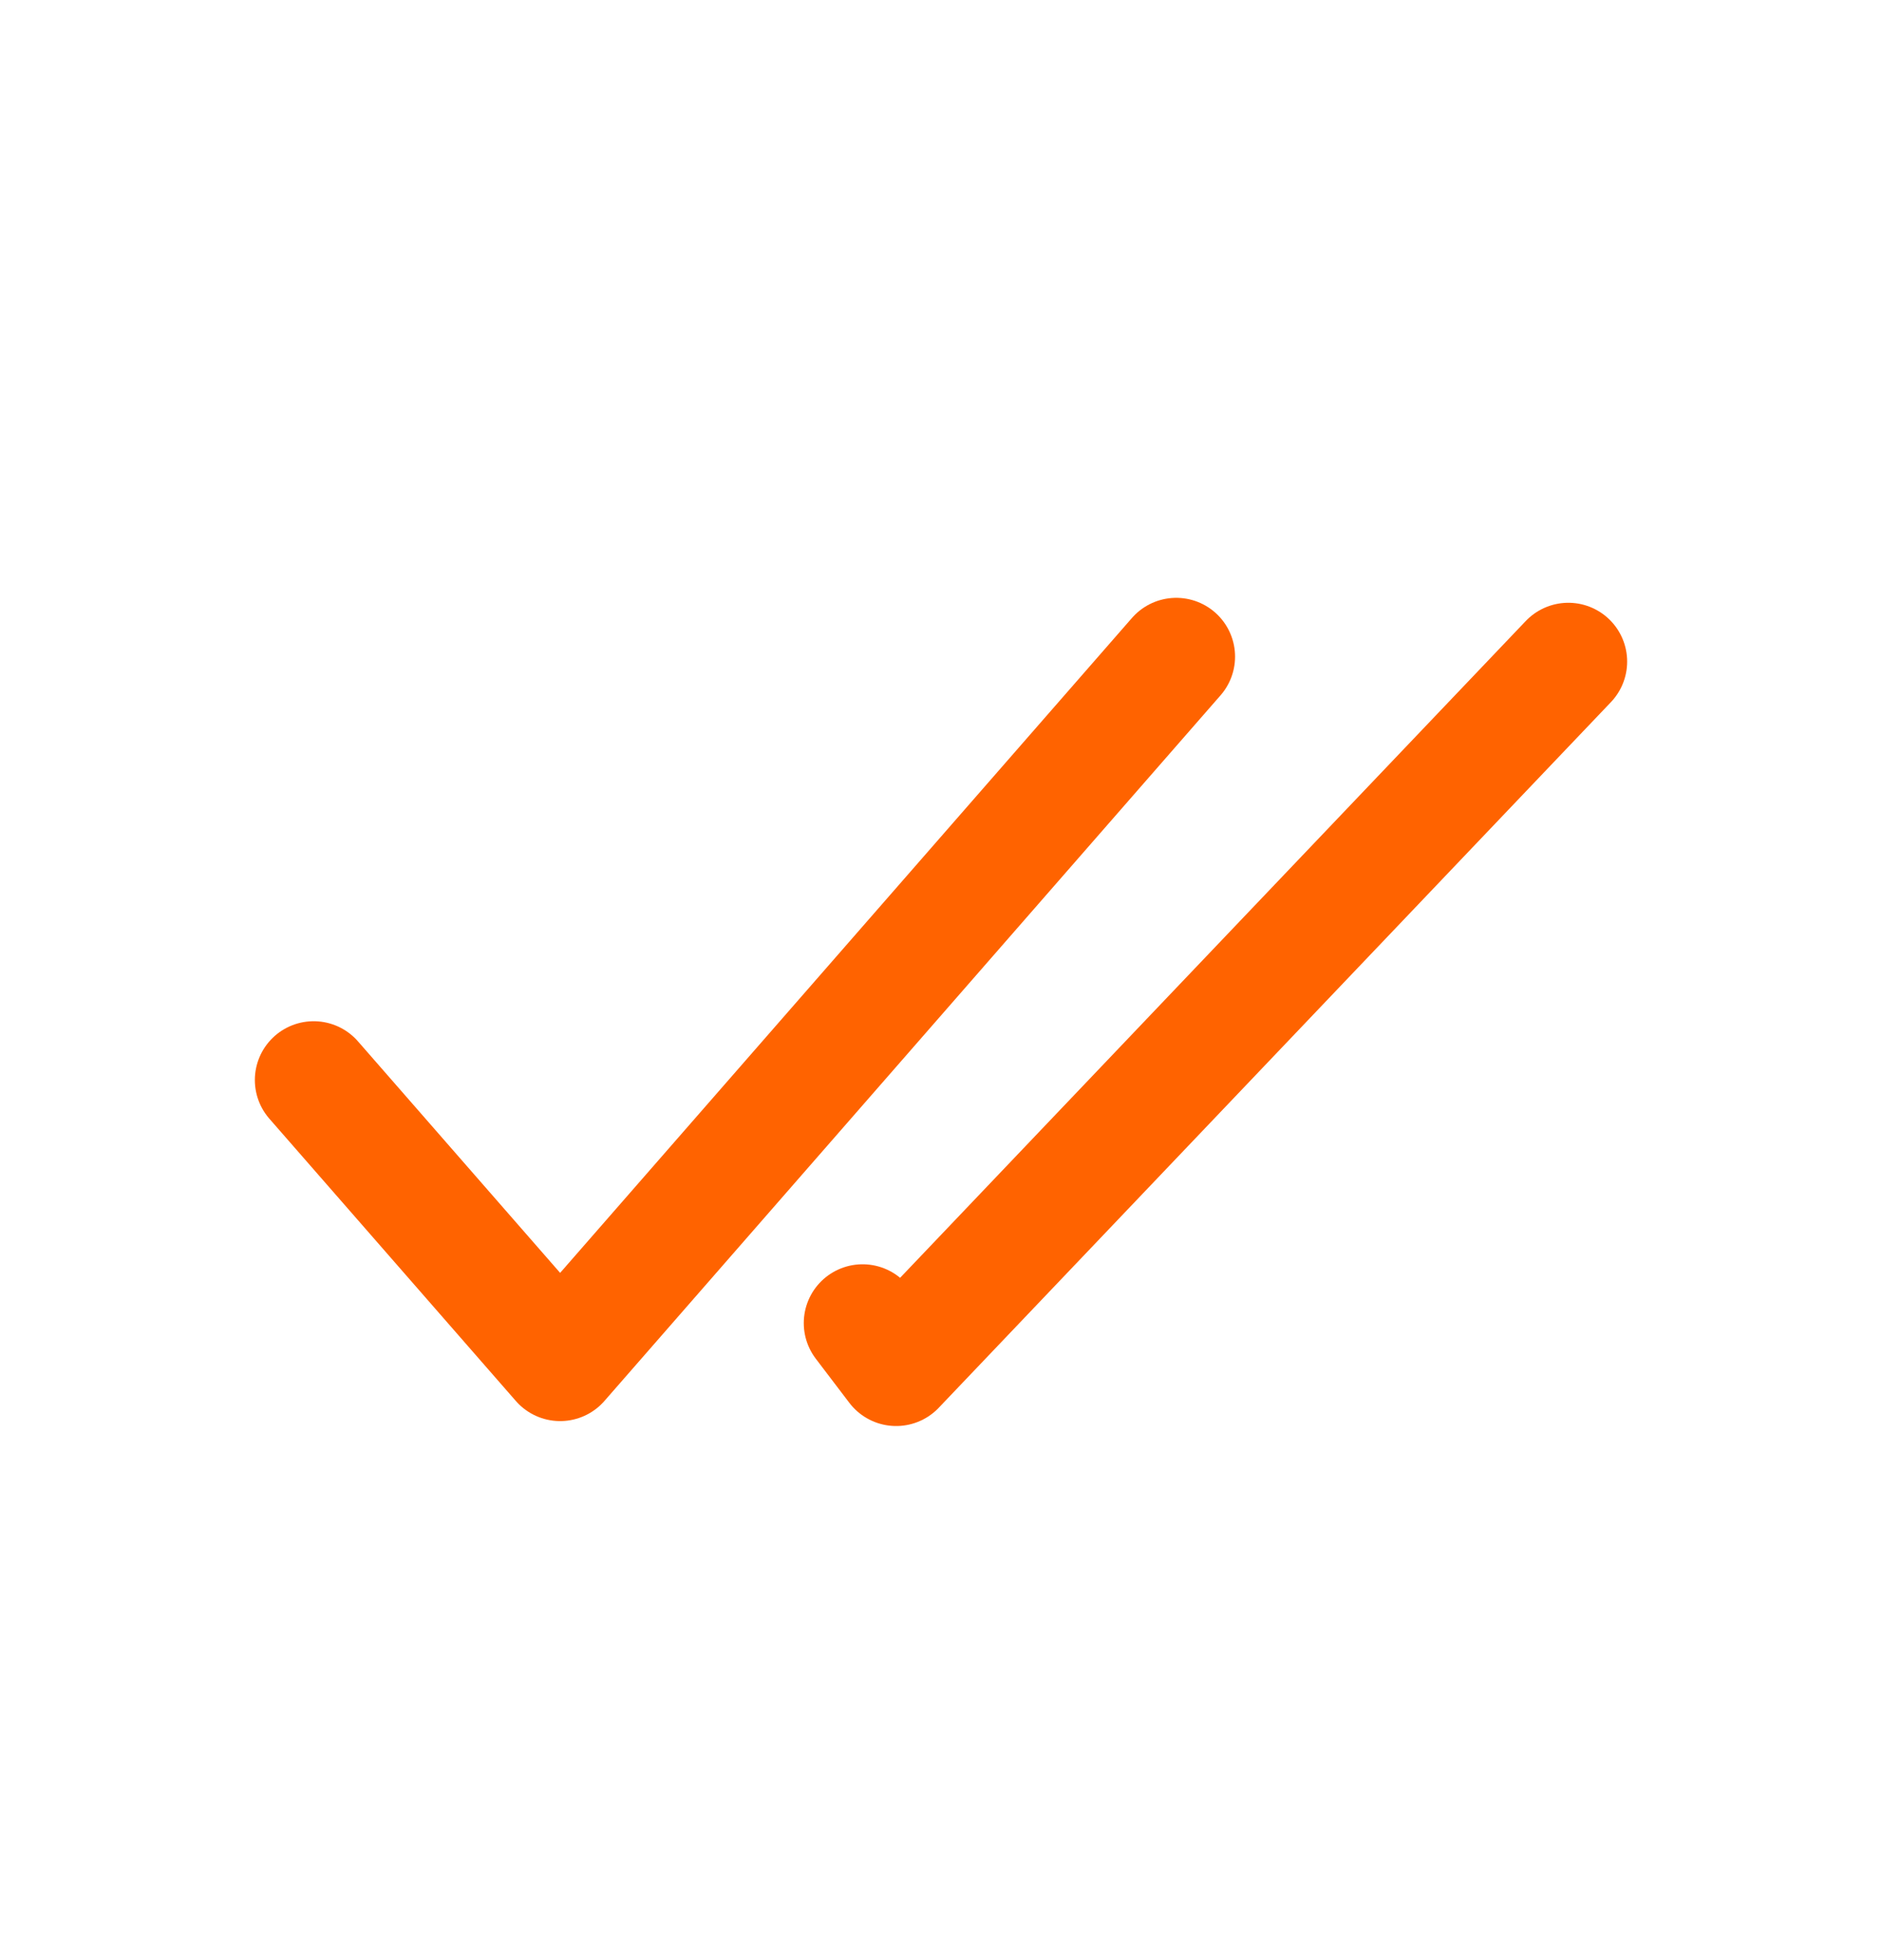
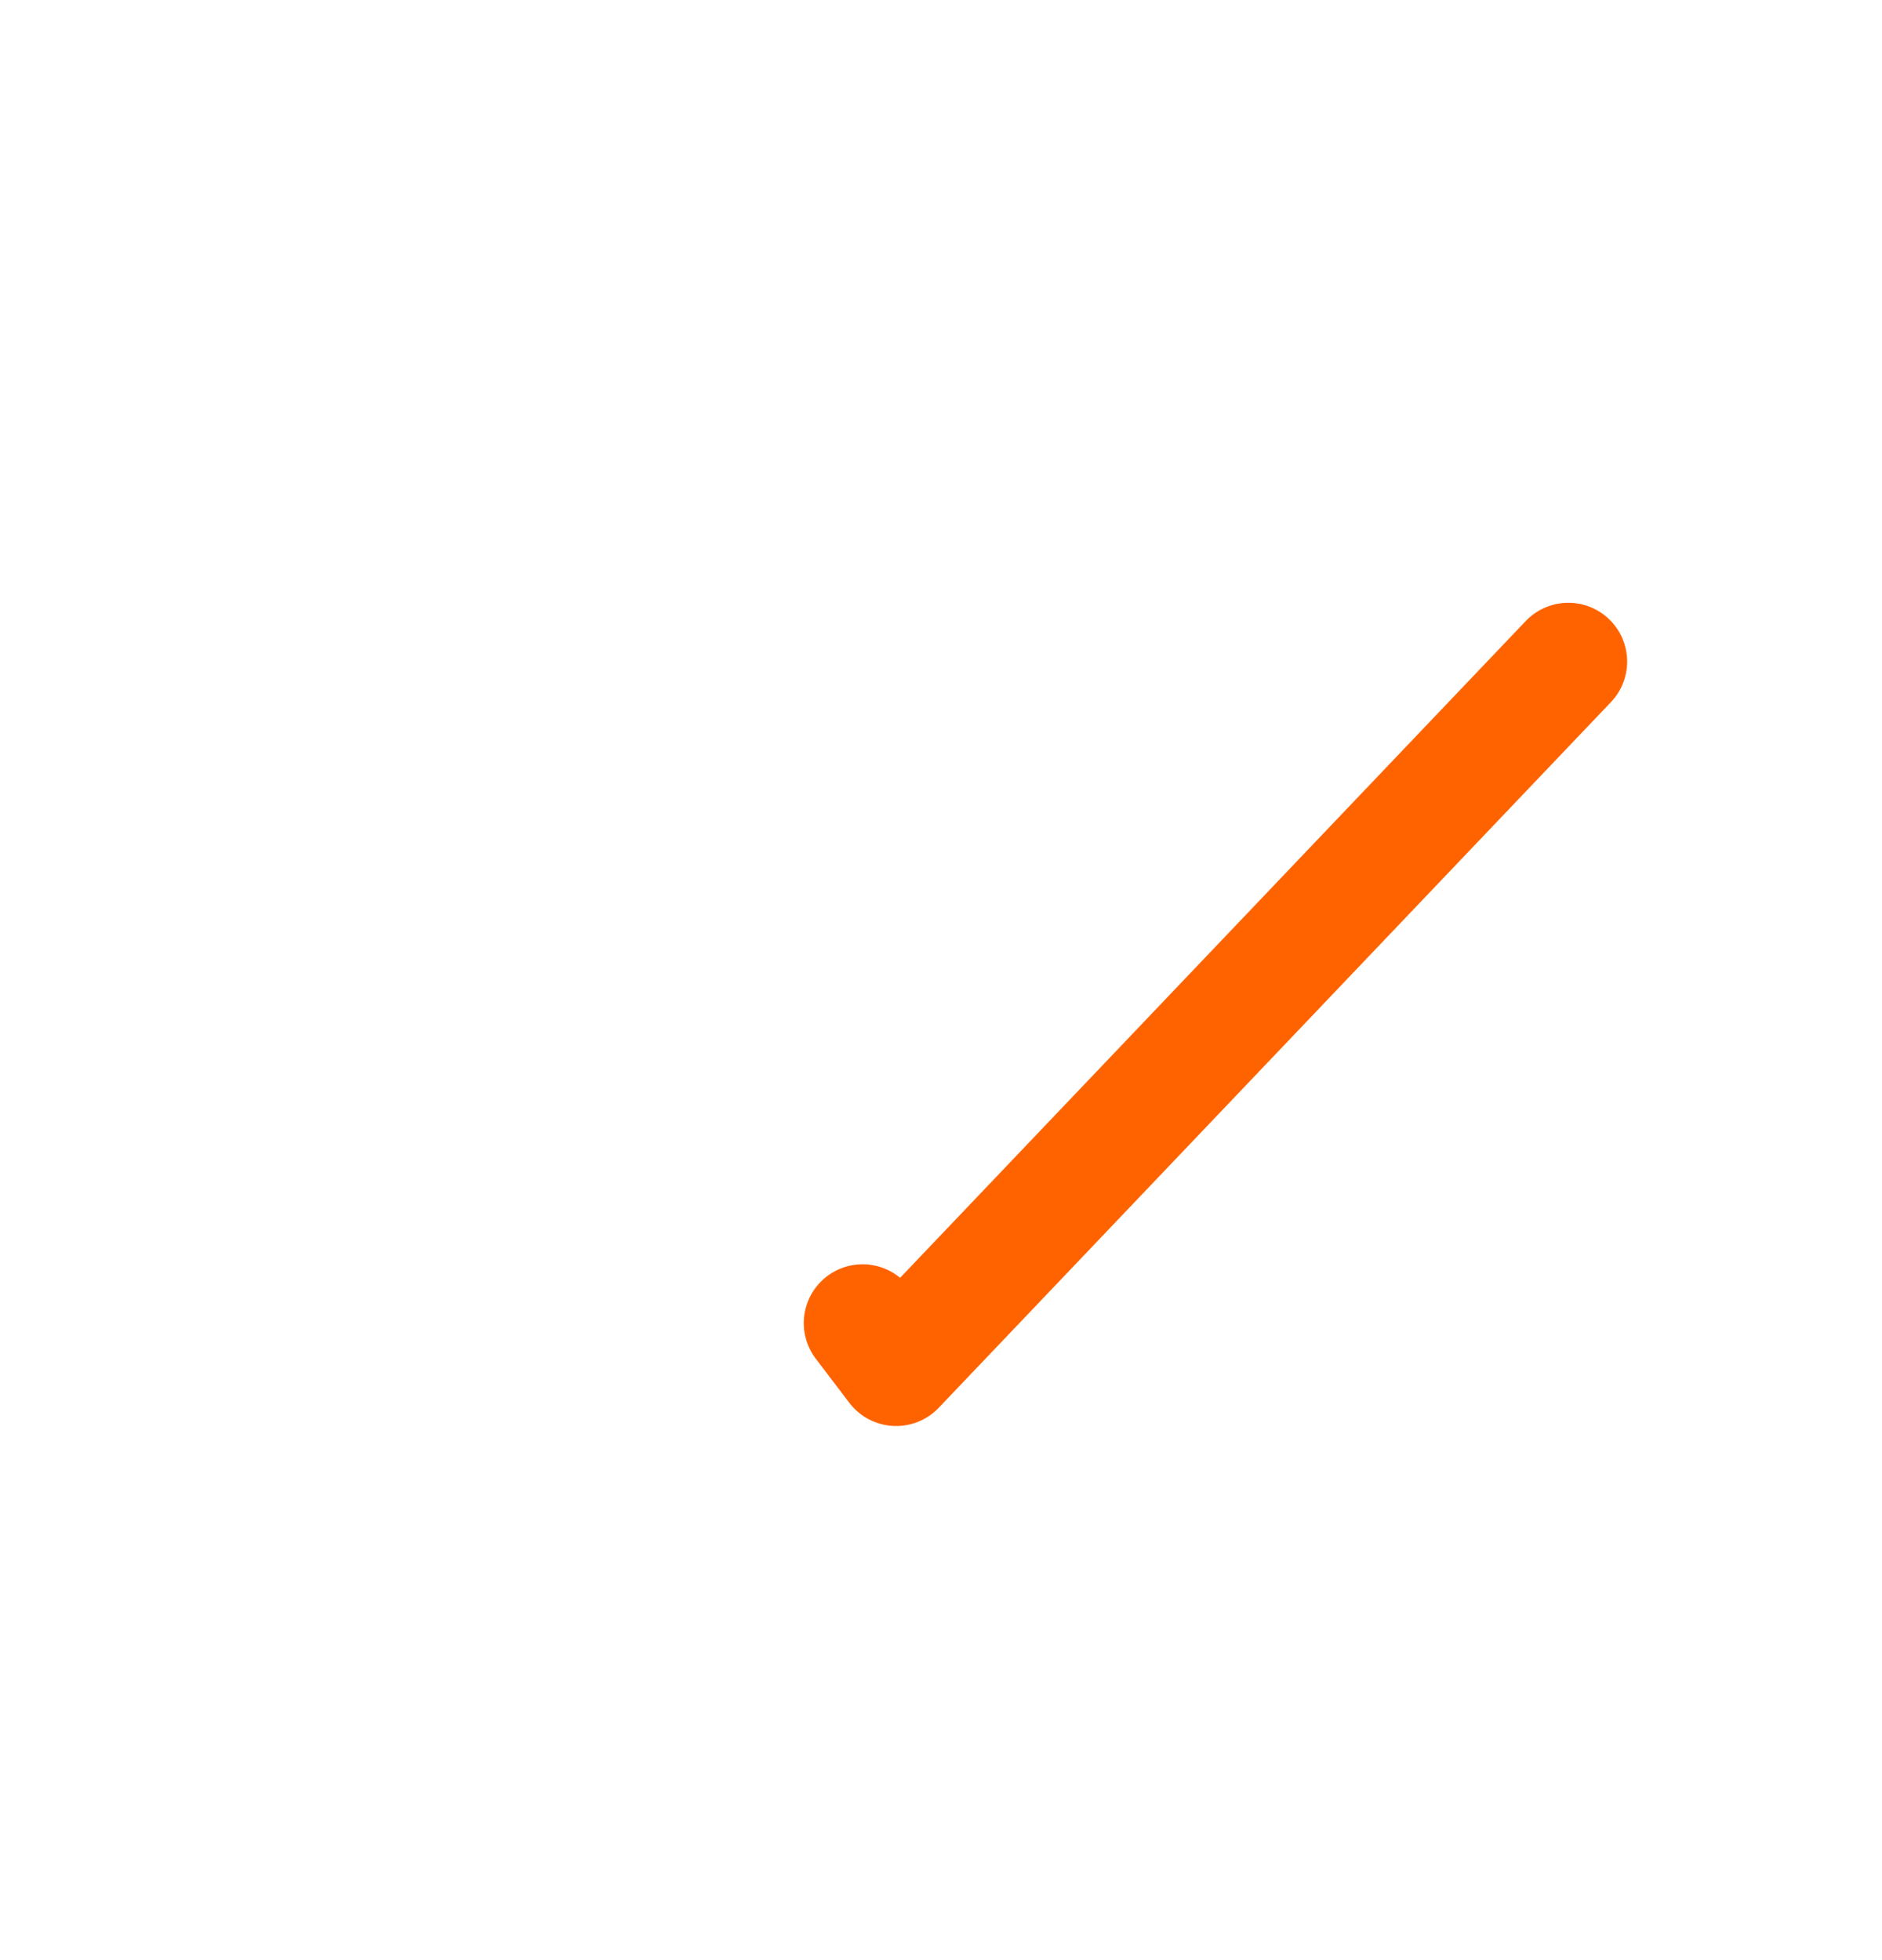
<svg xmlns="http://www.w3.org/2000/svg" width="24" height="25" viewBox="0 0 24 25" fill="none">
-   <path d="M4 13.775L7.143 17.375L15 8.375" stroke="#FF6300" stroke-width="1.5" stroke-linecap="round" stroke-linejoin="round" />
  <path d="M20 8.438L11.428 17.438L11 16.875" stroke="#FF6300" stroke-width="1.5" stroke-linecap="round" stroke-linejoin="round" />
</svg>